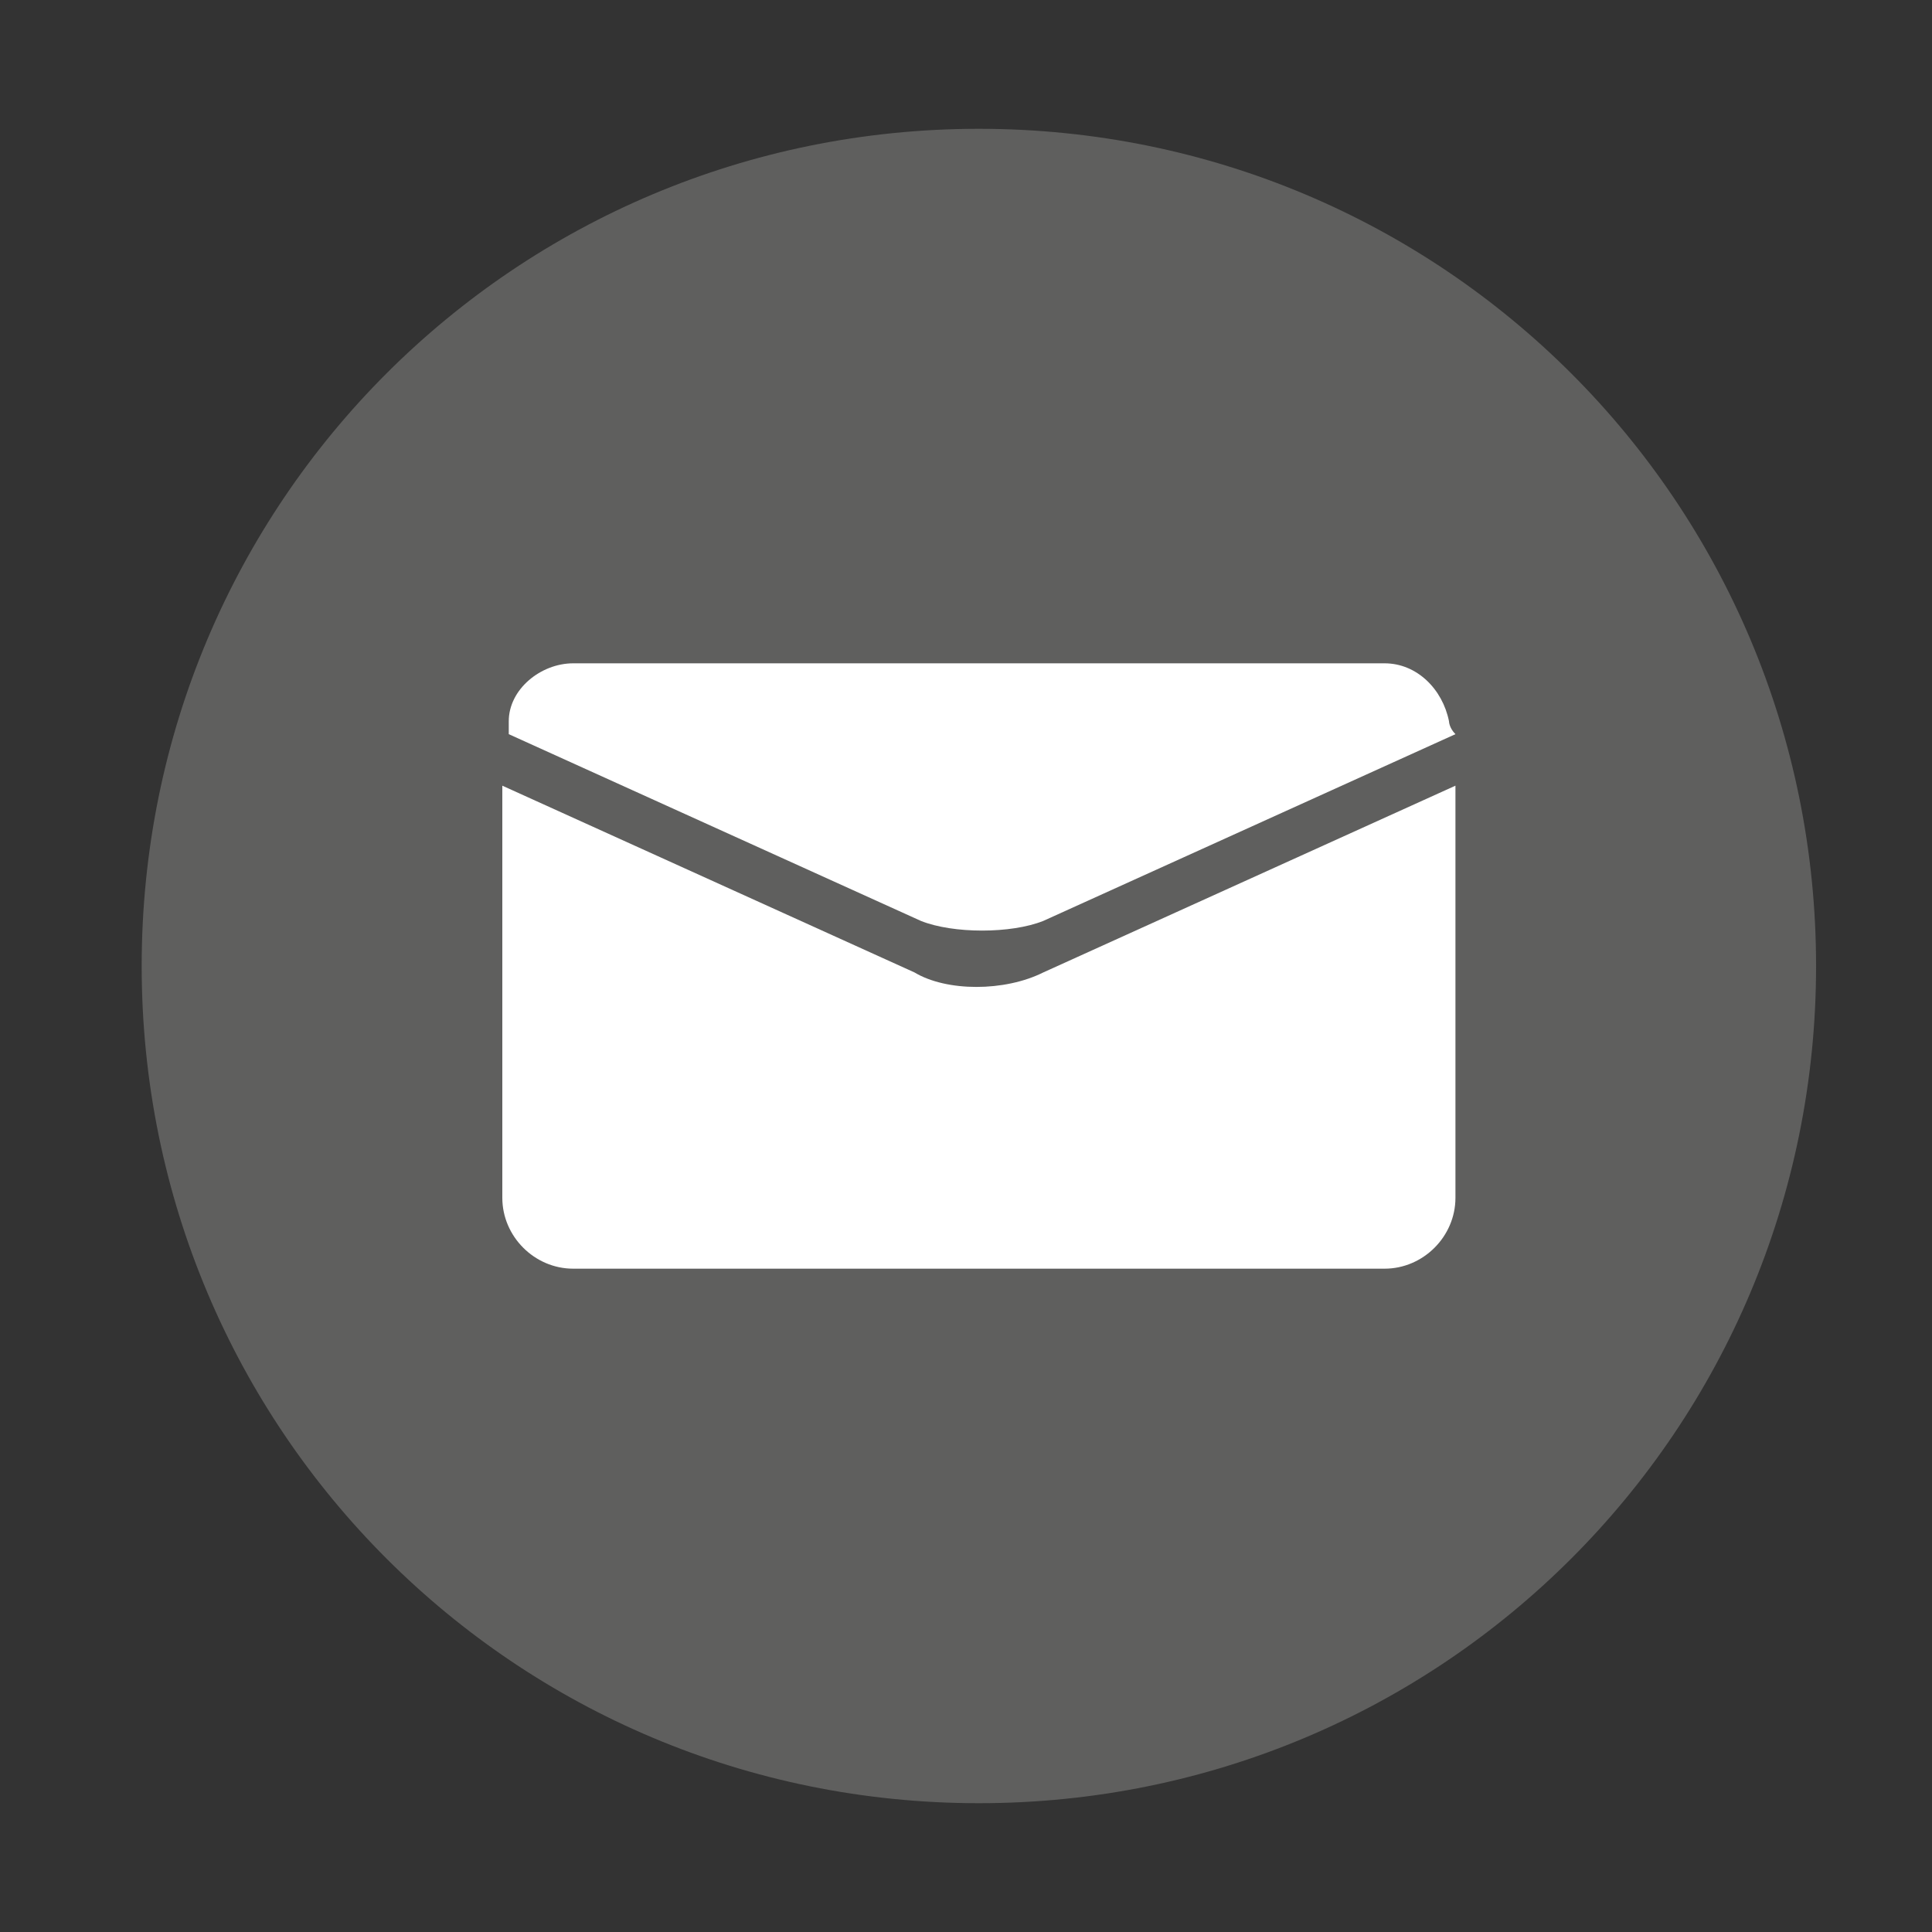
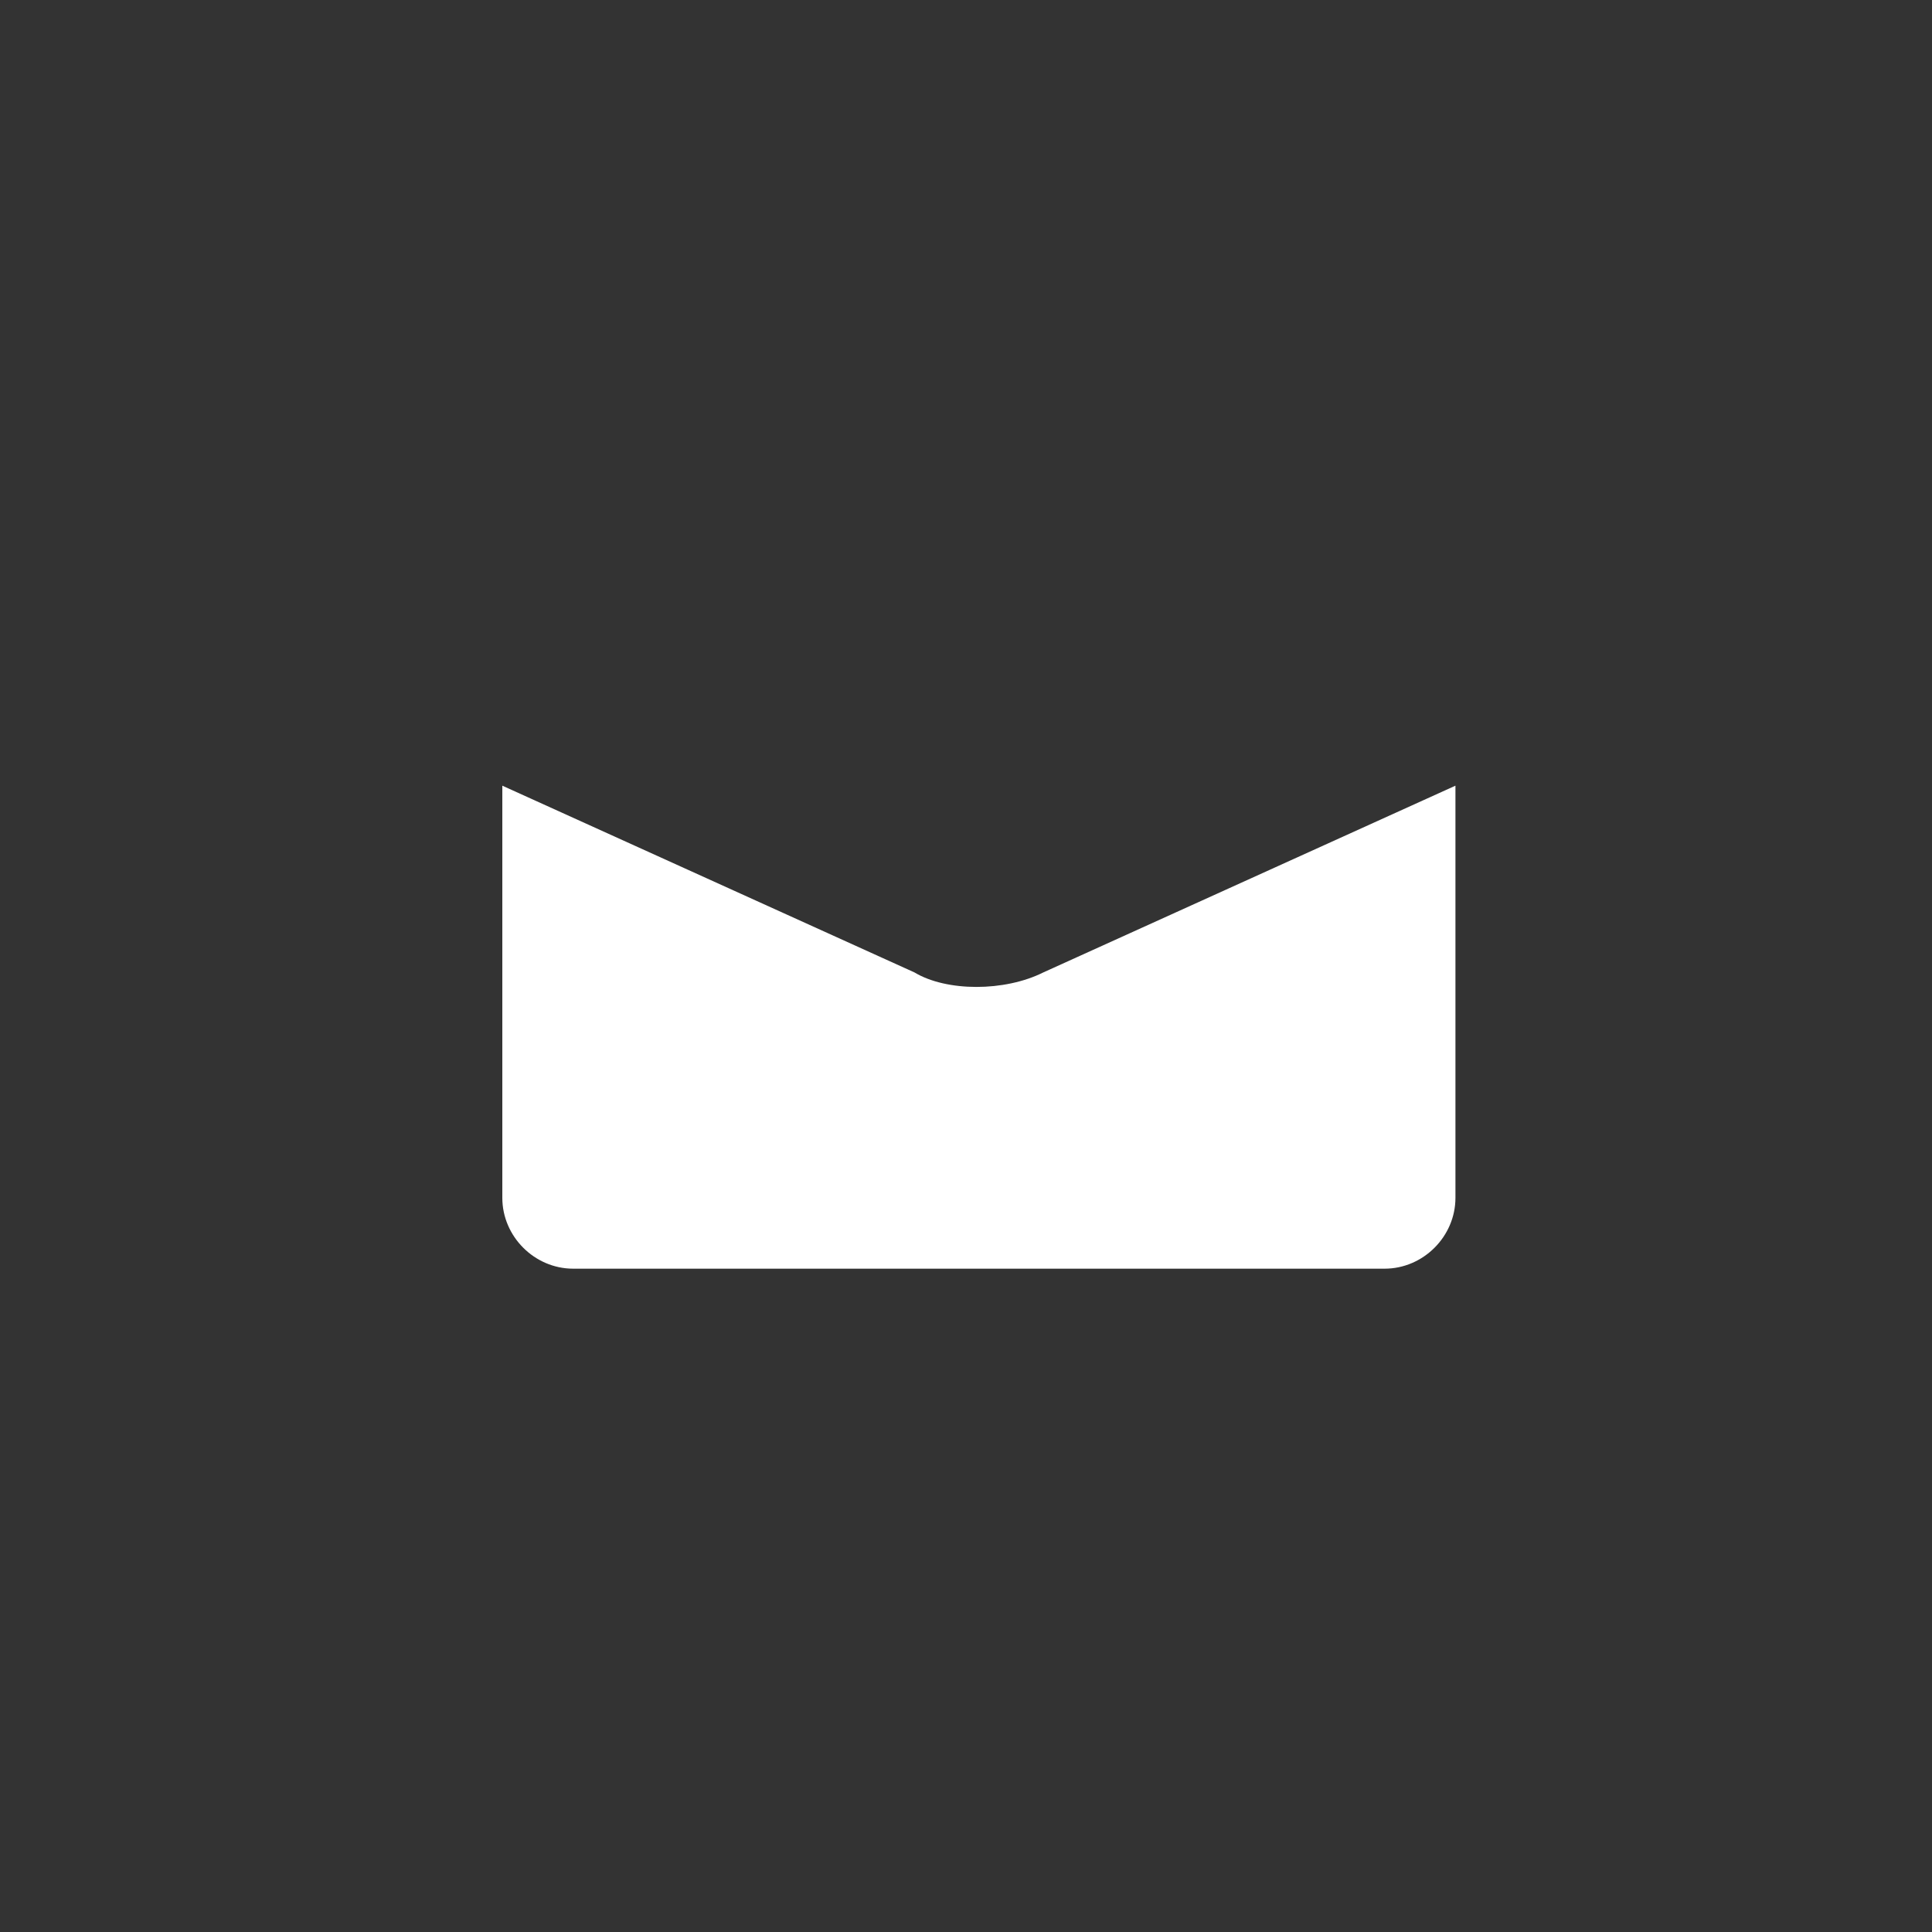
<svg xmlns="http://www.w3.org/2000/svg" version="1.1" id="Layer_1" x="0px" y="0px" viewBox="0 0 30 30" style="enable-background:new 0 0 30 30;" xml:space="preserve">
  <rect x="0" y="0" width="30" height="30" fill="#333333" stroke="none" />
  <style type="text/css">
	.st0{fill:#5F5F5E;}
	.st1{fill:#FFFFFF;}
</style>
-   <path class="st0" d="M15.2,2C8,2,2.2,7.8,2.2,15v0c0,7.2,5.8,13,13,13h0c7.2,0,13-5.8,13-13S22.4,2,15.2,2z" />
  <g>
-     <path class="st1" d="M14.2,15.1l-6.4-2.9v6.4c0,0.6,0.5,1.1,1.1,1.1h12.6c0.6,0,1.1-0.5,1.1-1.1v-6.4l-6.4,2.9   C15.6,15.4,14.7,15.4,14.2,15.1z" />
-     <path class="st1" d="M22.5,11.2c-0.1-0.5-0.5-0.9-1-0.9h-0.9H9.8H8.9c-0.5,0-1,0.4-1,0.9c0,0.1,0,0.1,0,0.2v0l6.4,2.9   c0.5,0.2,1.4,0.2,1.9,0l6.4-2.9v0C22.5,11.3,22.5,11.2,22.5,11.2z" />
+     <path class="st1" d="M14.2,15.1l-6.4-2.9v6.4c0,0.6,0.5,1.1,1.1,1.1h12.6c0.6,0,1.1-0.5,1.1-1.1v-6.4l-6.4,2.9   C15.6,15.4,14.7,15.4,14.2,15.1" />
  </g>
</svg>